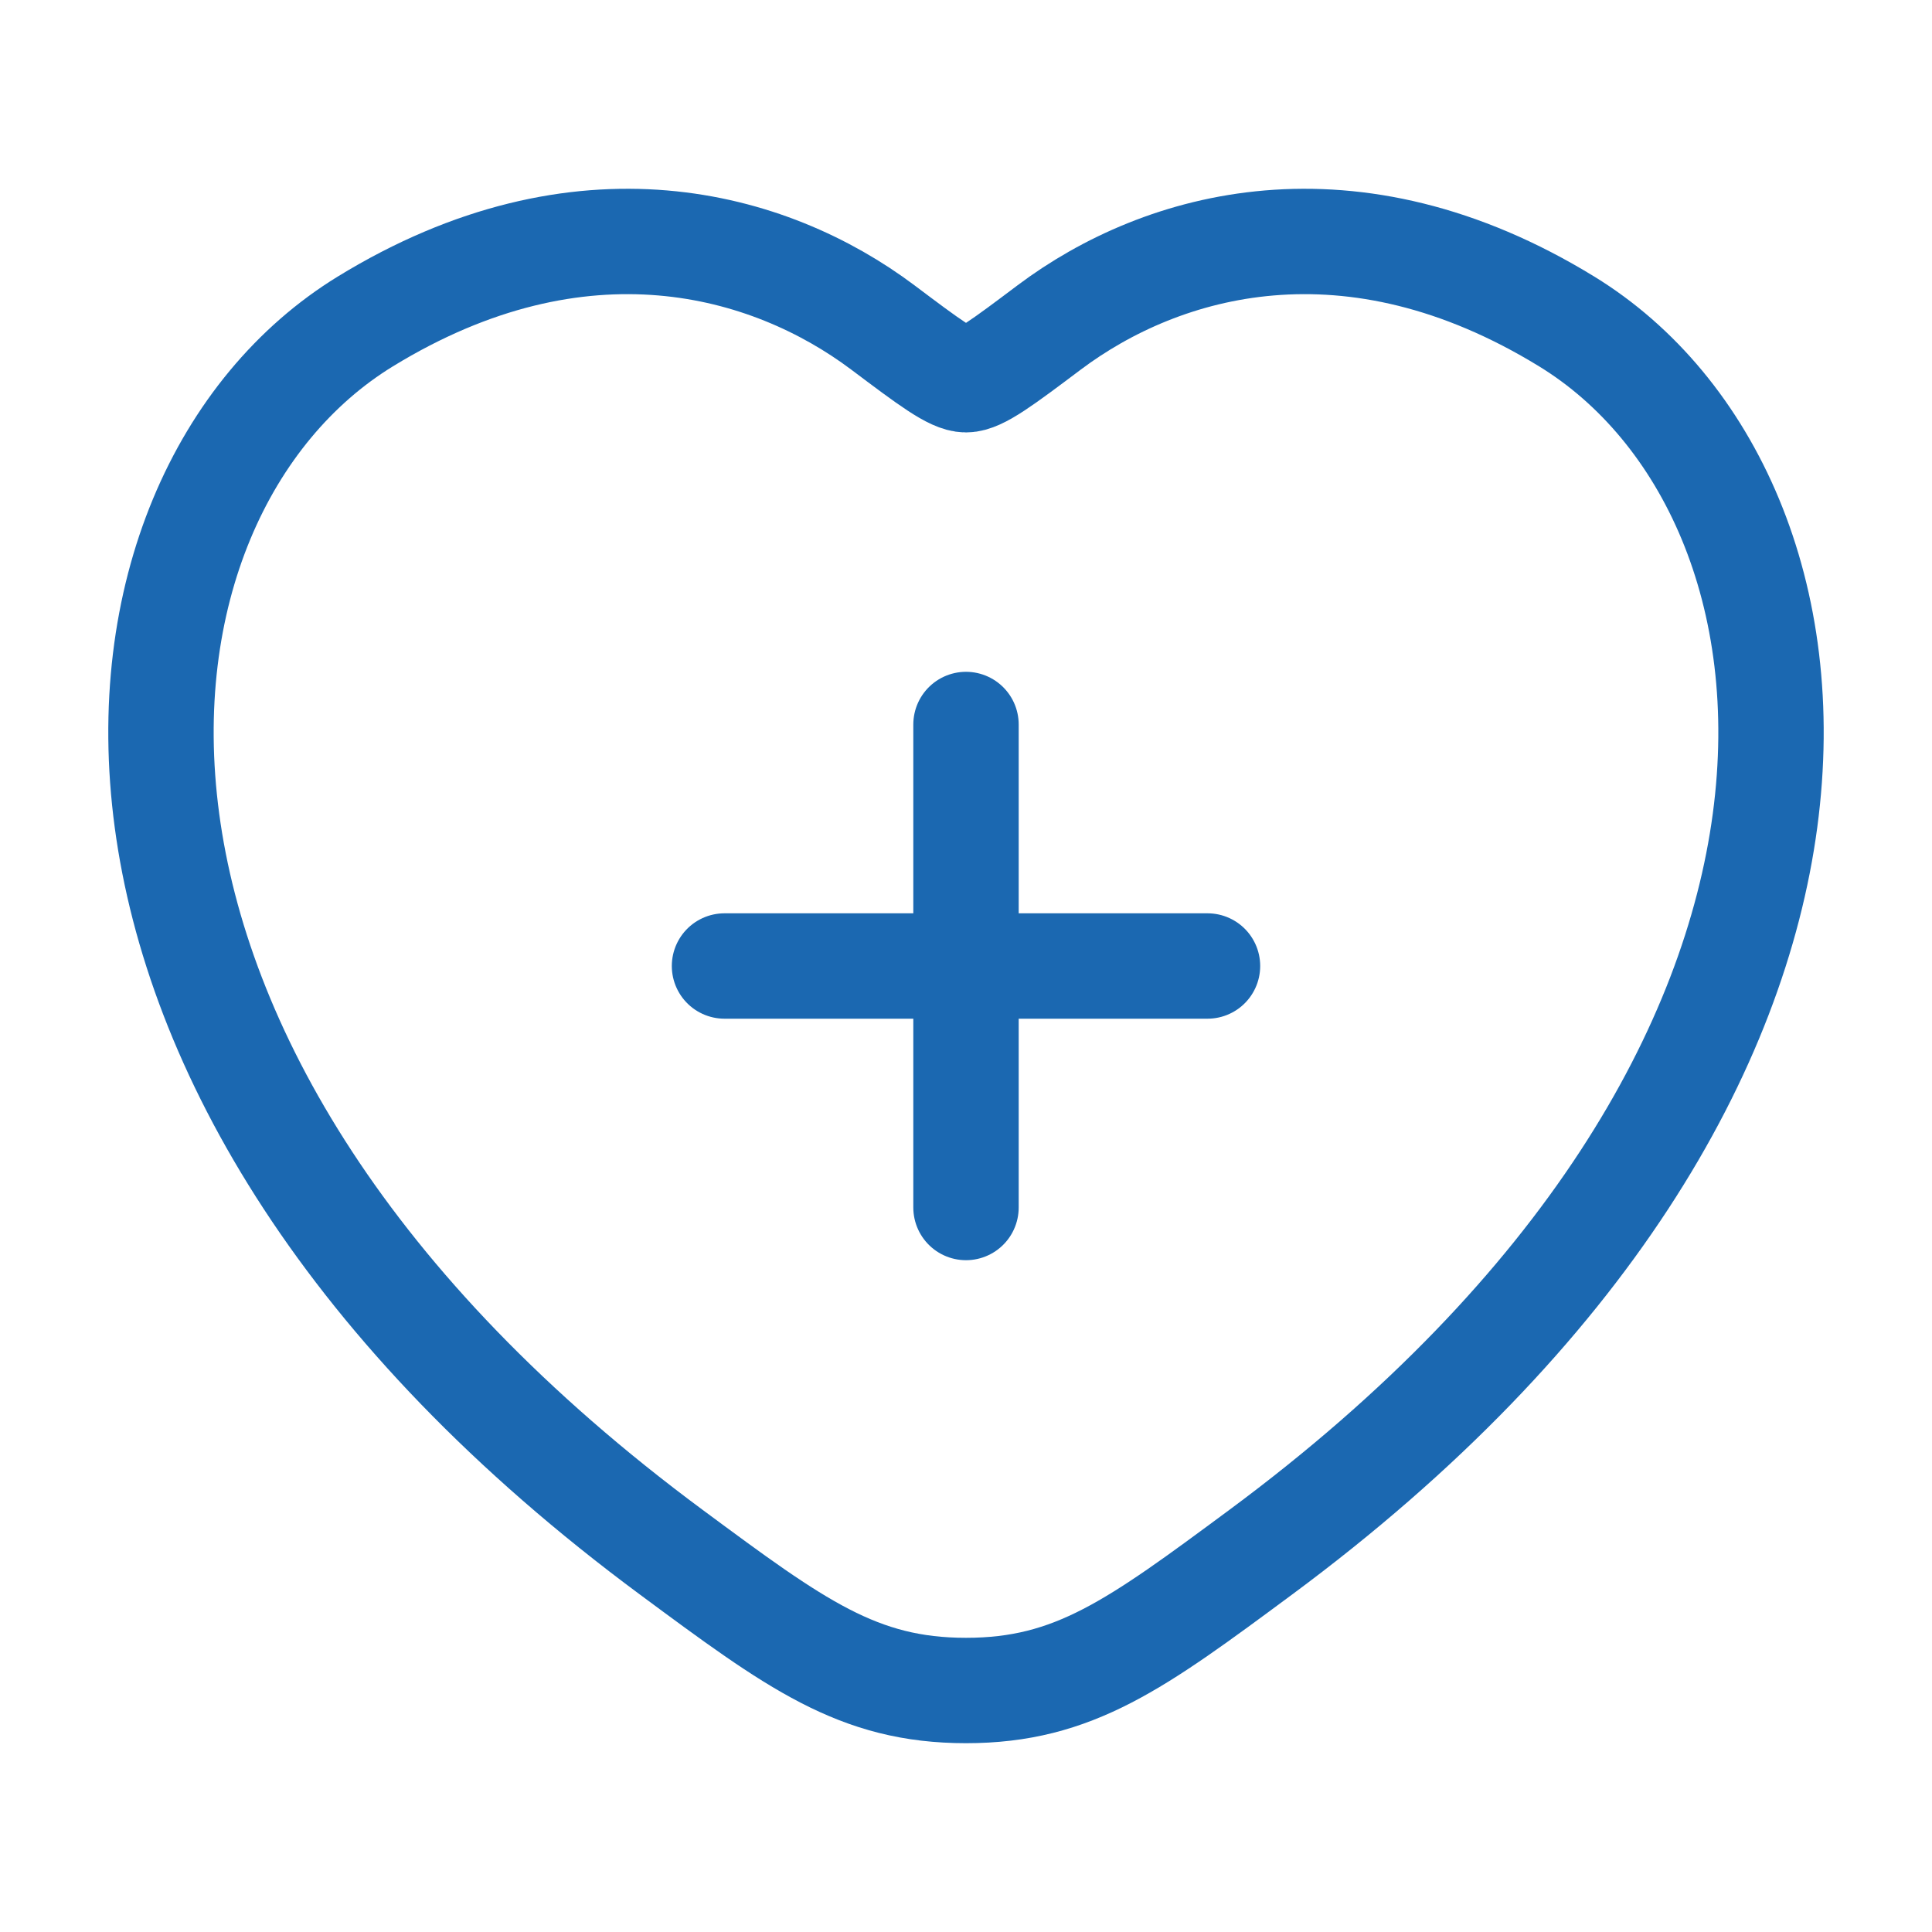
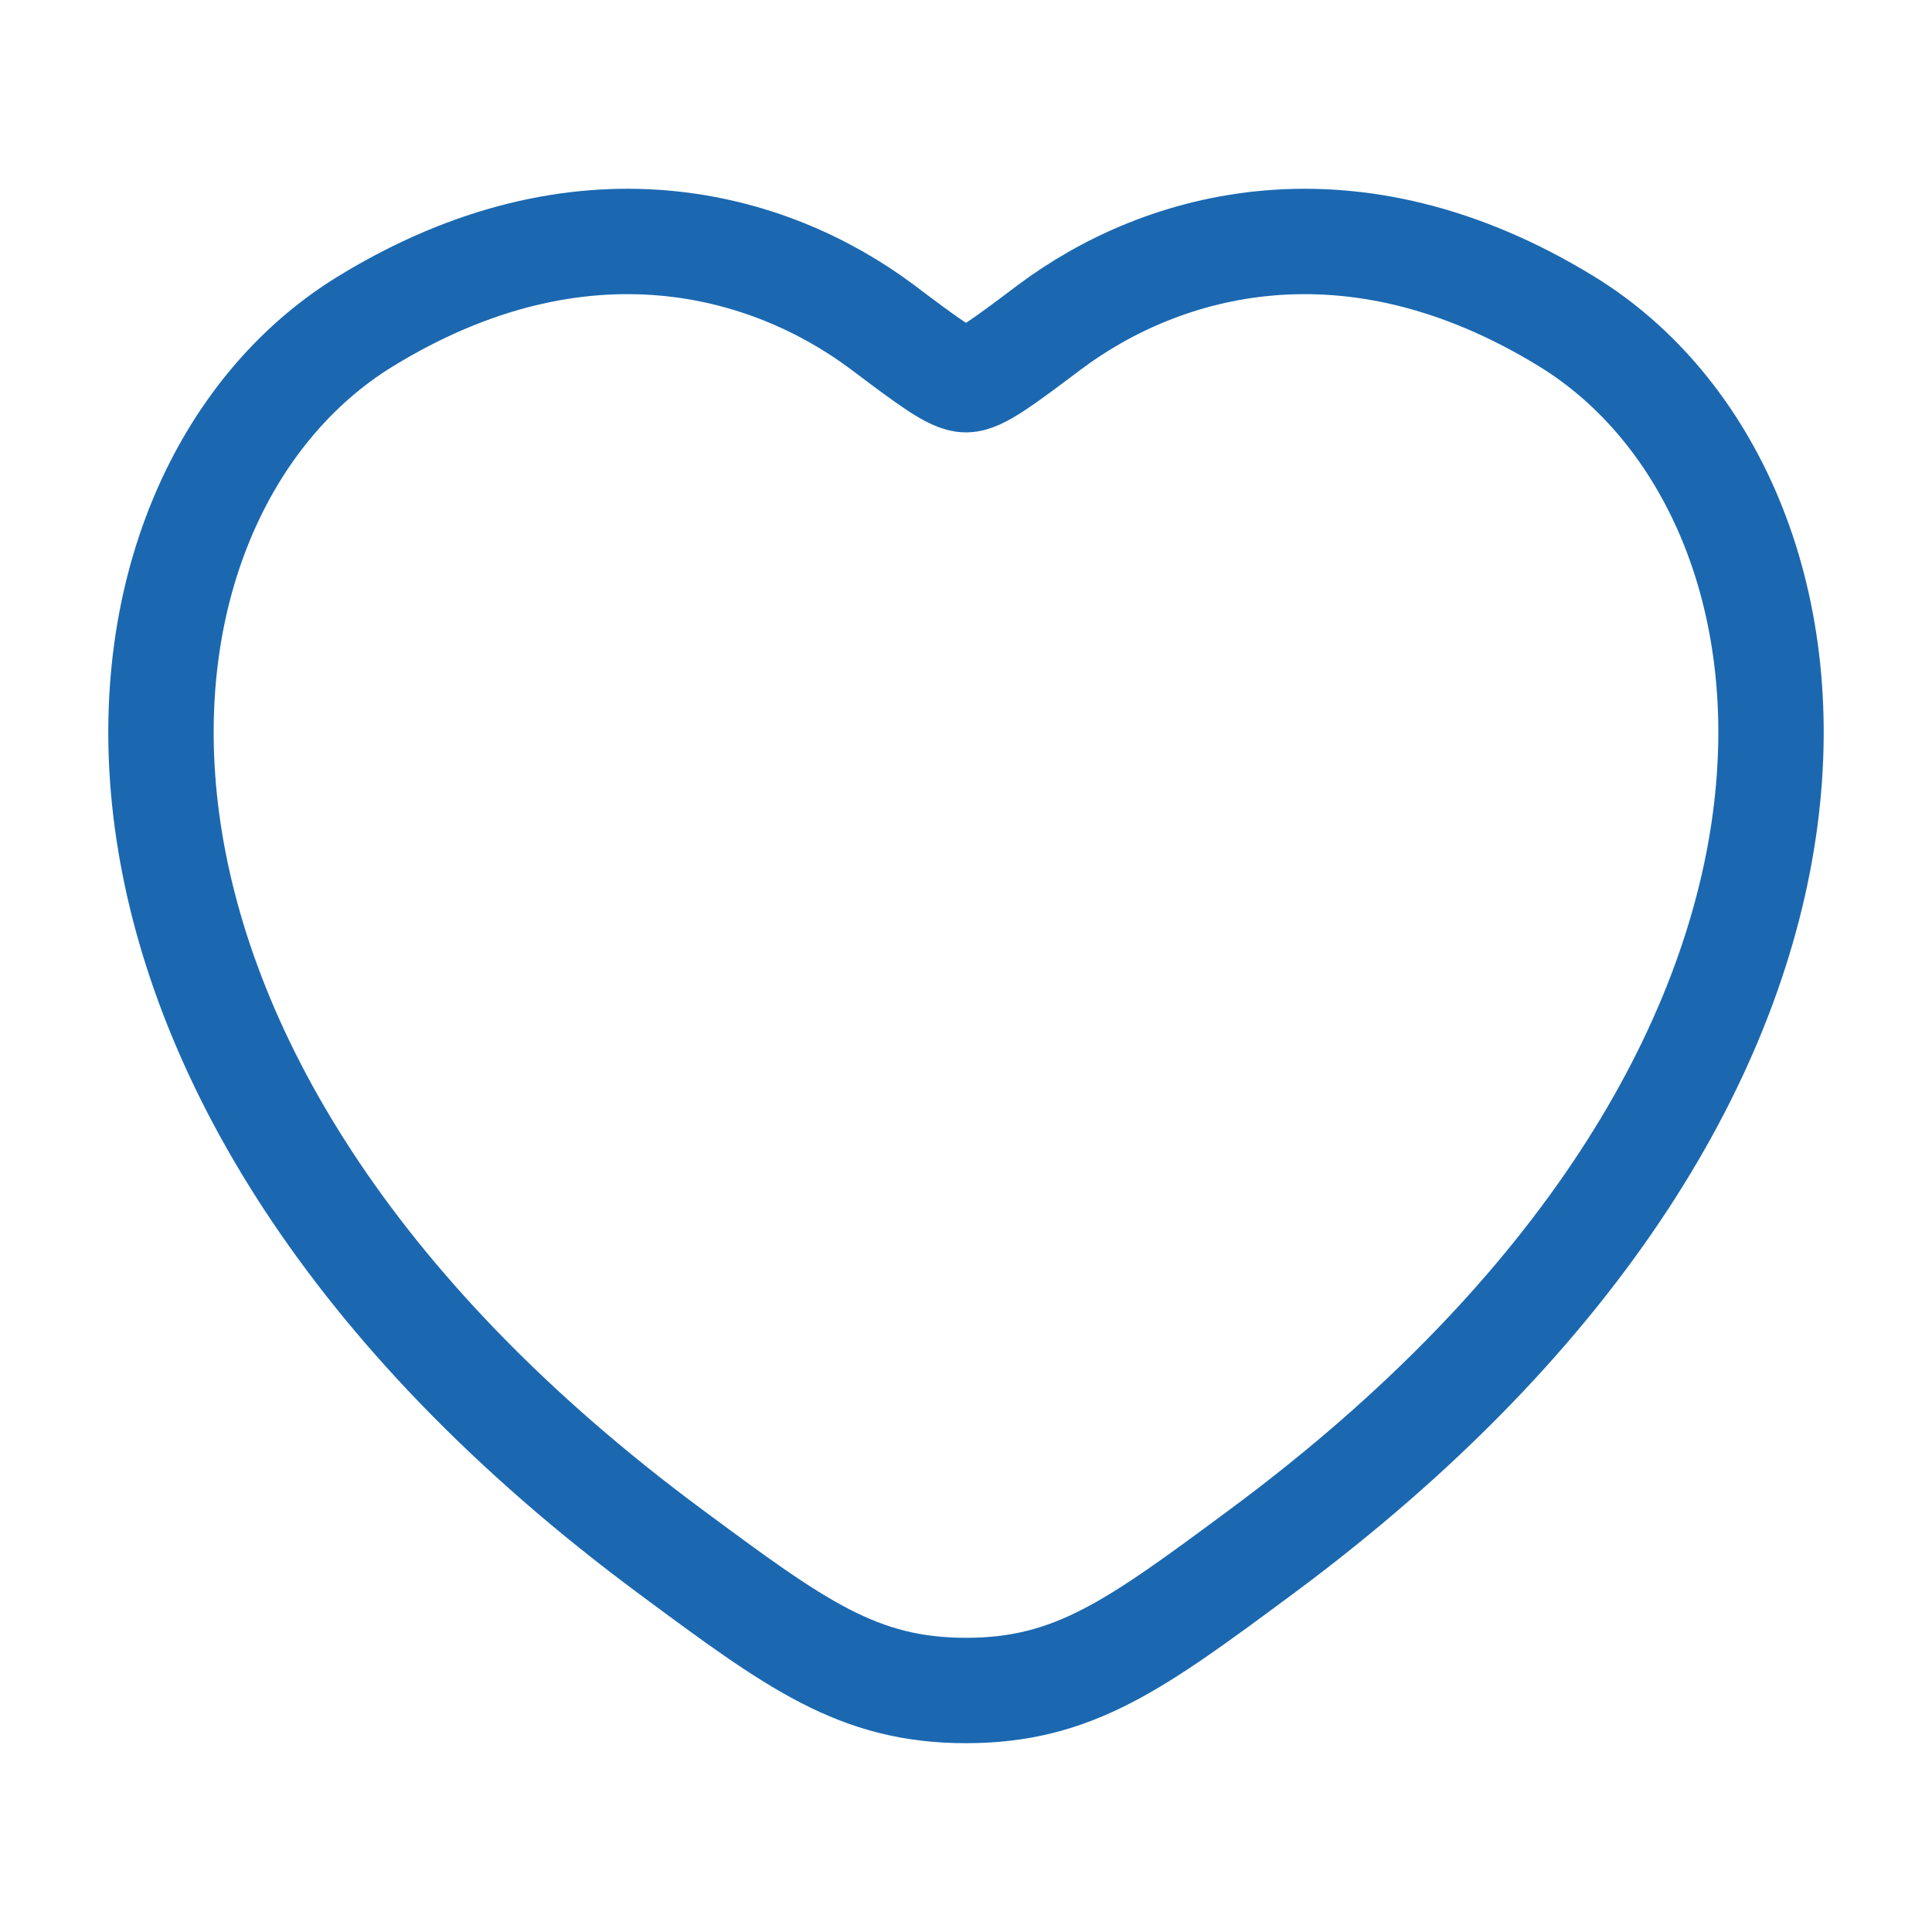
<svg xmlns="http://www.w3.org/2000/svg" width="22" height="22" viewBox="0 0 22 22" fill="none">
  <g id="Frame">
    <path id="Vector" d="M17.841 3.661C15.383 2.153 13.237 2.761 11.948 3.728C11.42 4.125 11.155 4.324 11 4.324C10.845 4.324 10.58 4.125 10.052 3.728C8.763 2.761 6.618 2.153 4.159 3.661C0.933 5.64 0.203 12.168 7.645 17.676C9.062 18.725 9.771 19.25 11 19.25C12.229 19.25 12.938 18.725 14.355 17.676C21.797 12.168 21.067 5.64 17.841 3.661Z" stroke="#1B68B1" stroke-width="1.2" stroke-linecap="round" />
-     <path id="Vector_2" d="M11 8.25V13.75M8.25 11H13.75" stroke="#1B68B1" stroke-width="1.2" stroke-linecap="round" />
  </g>
</svg>